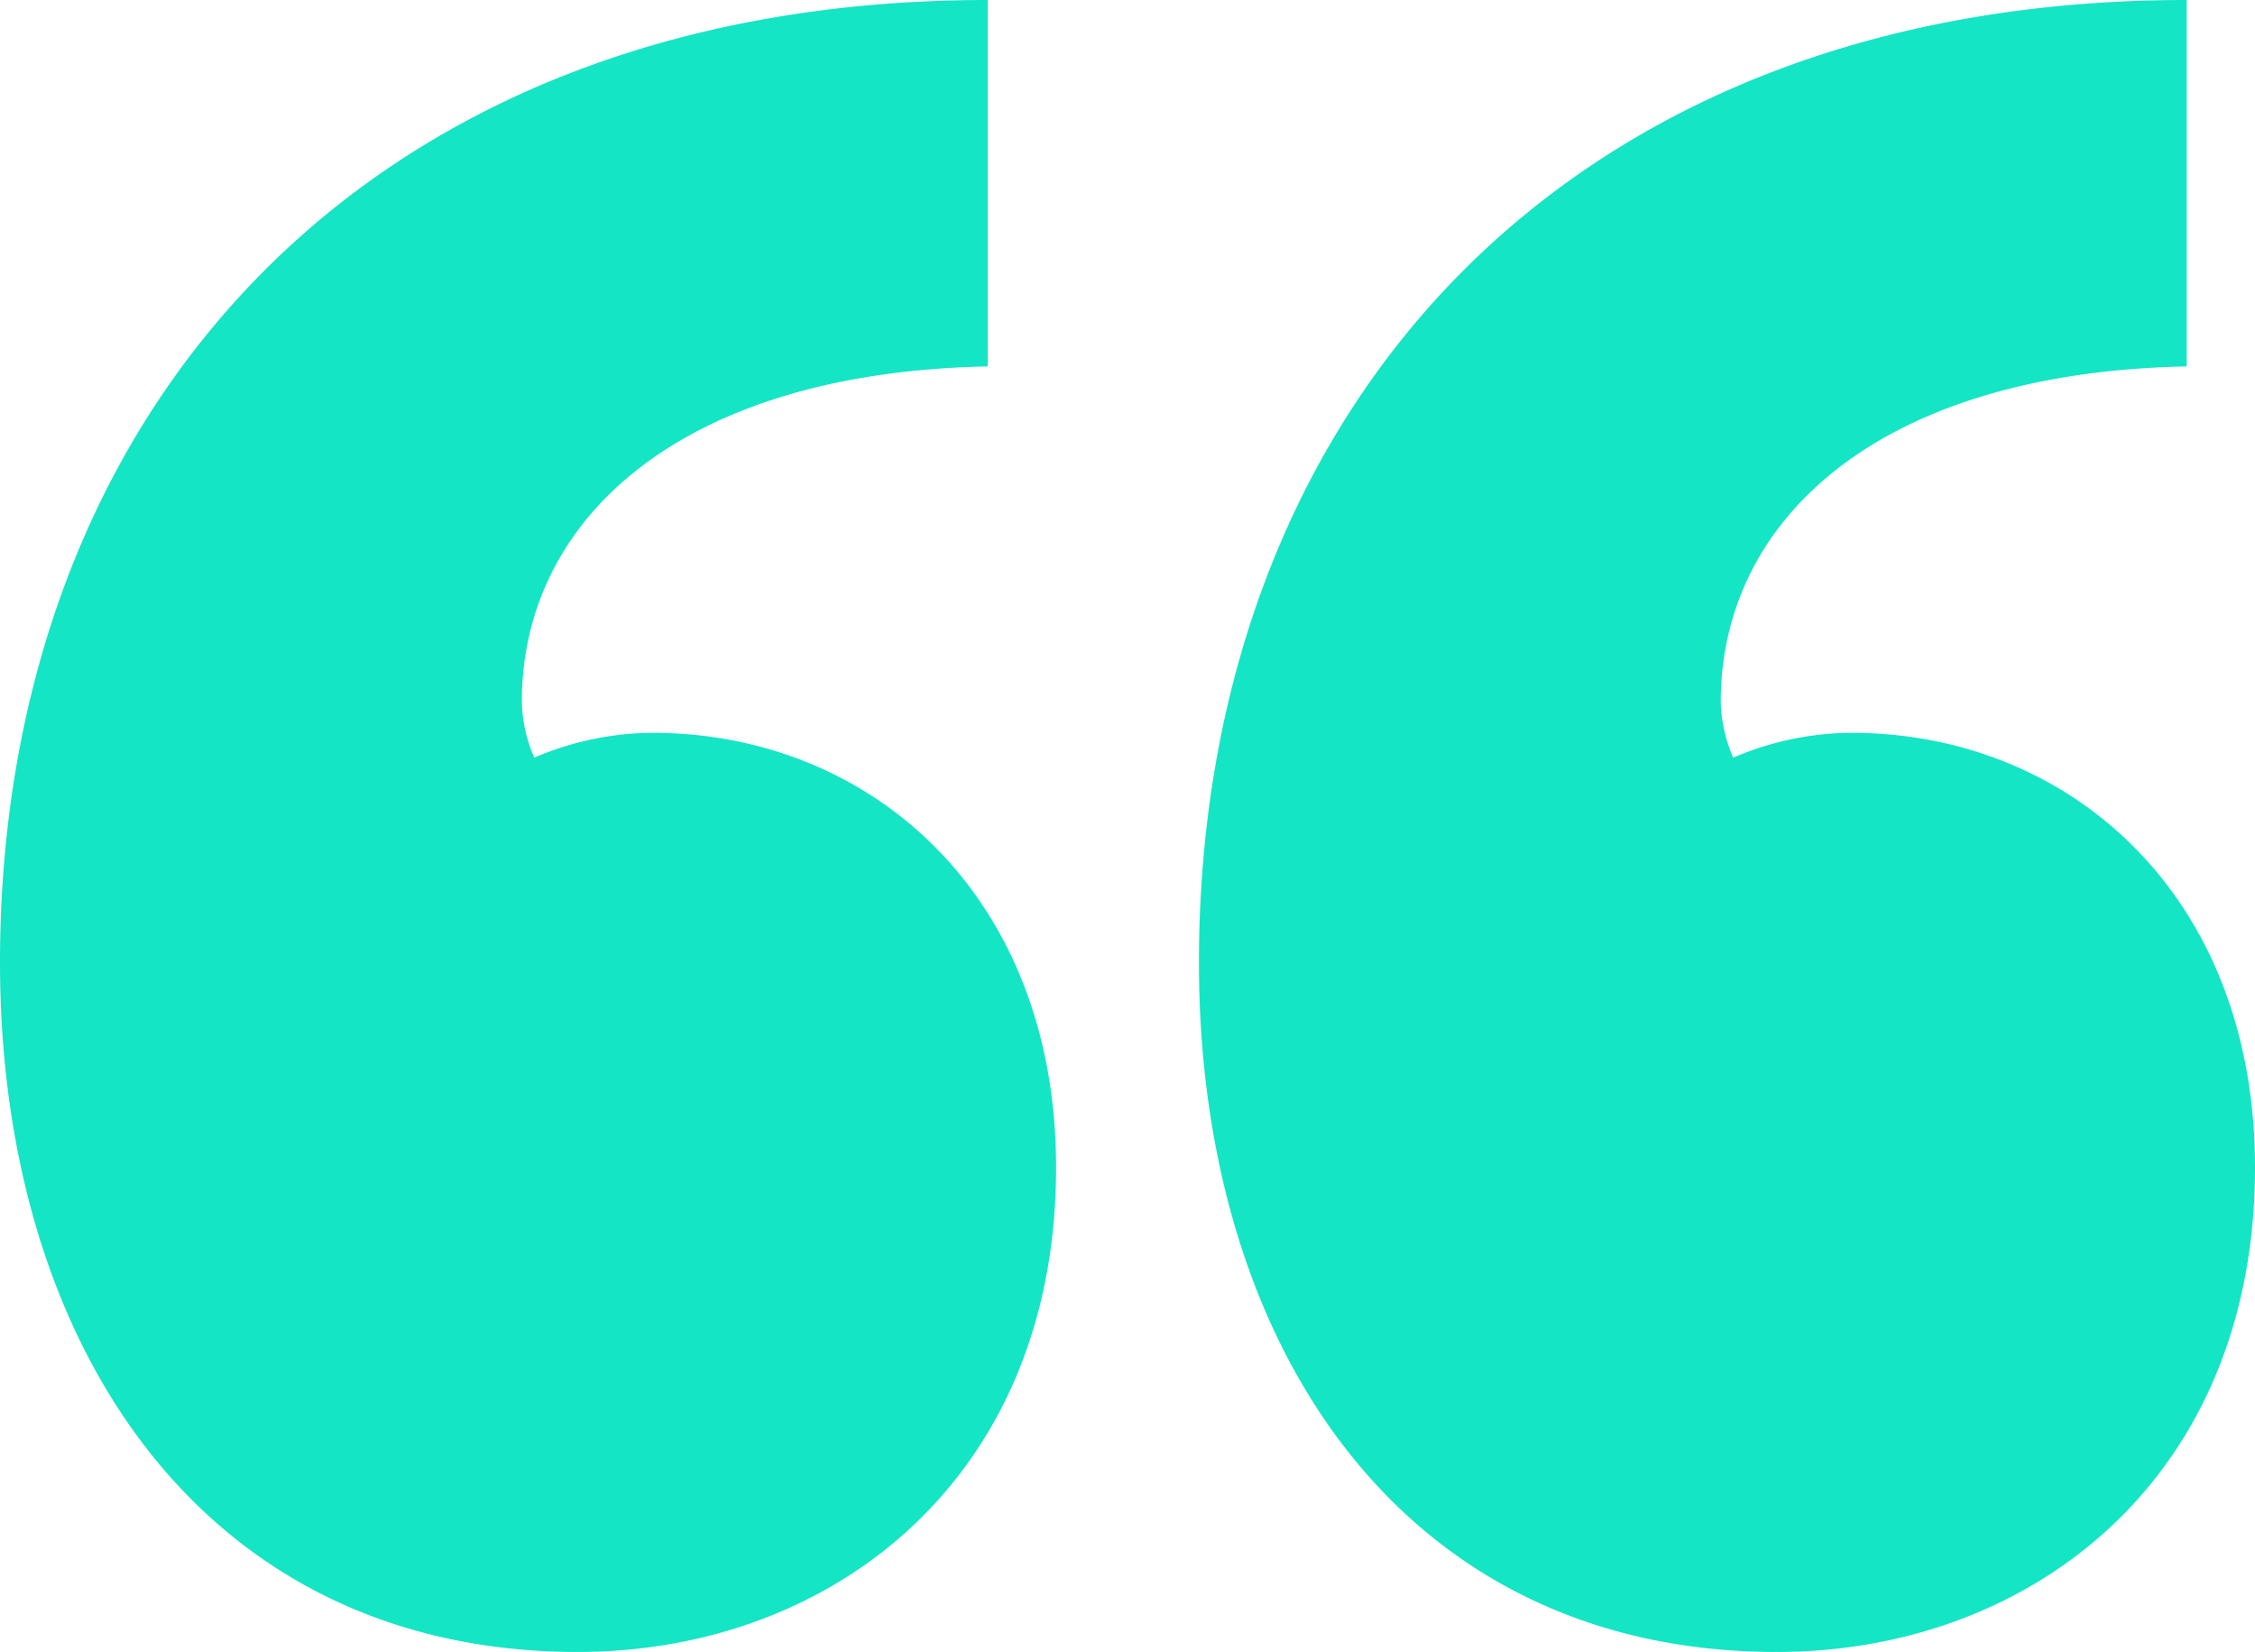
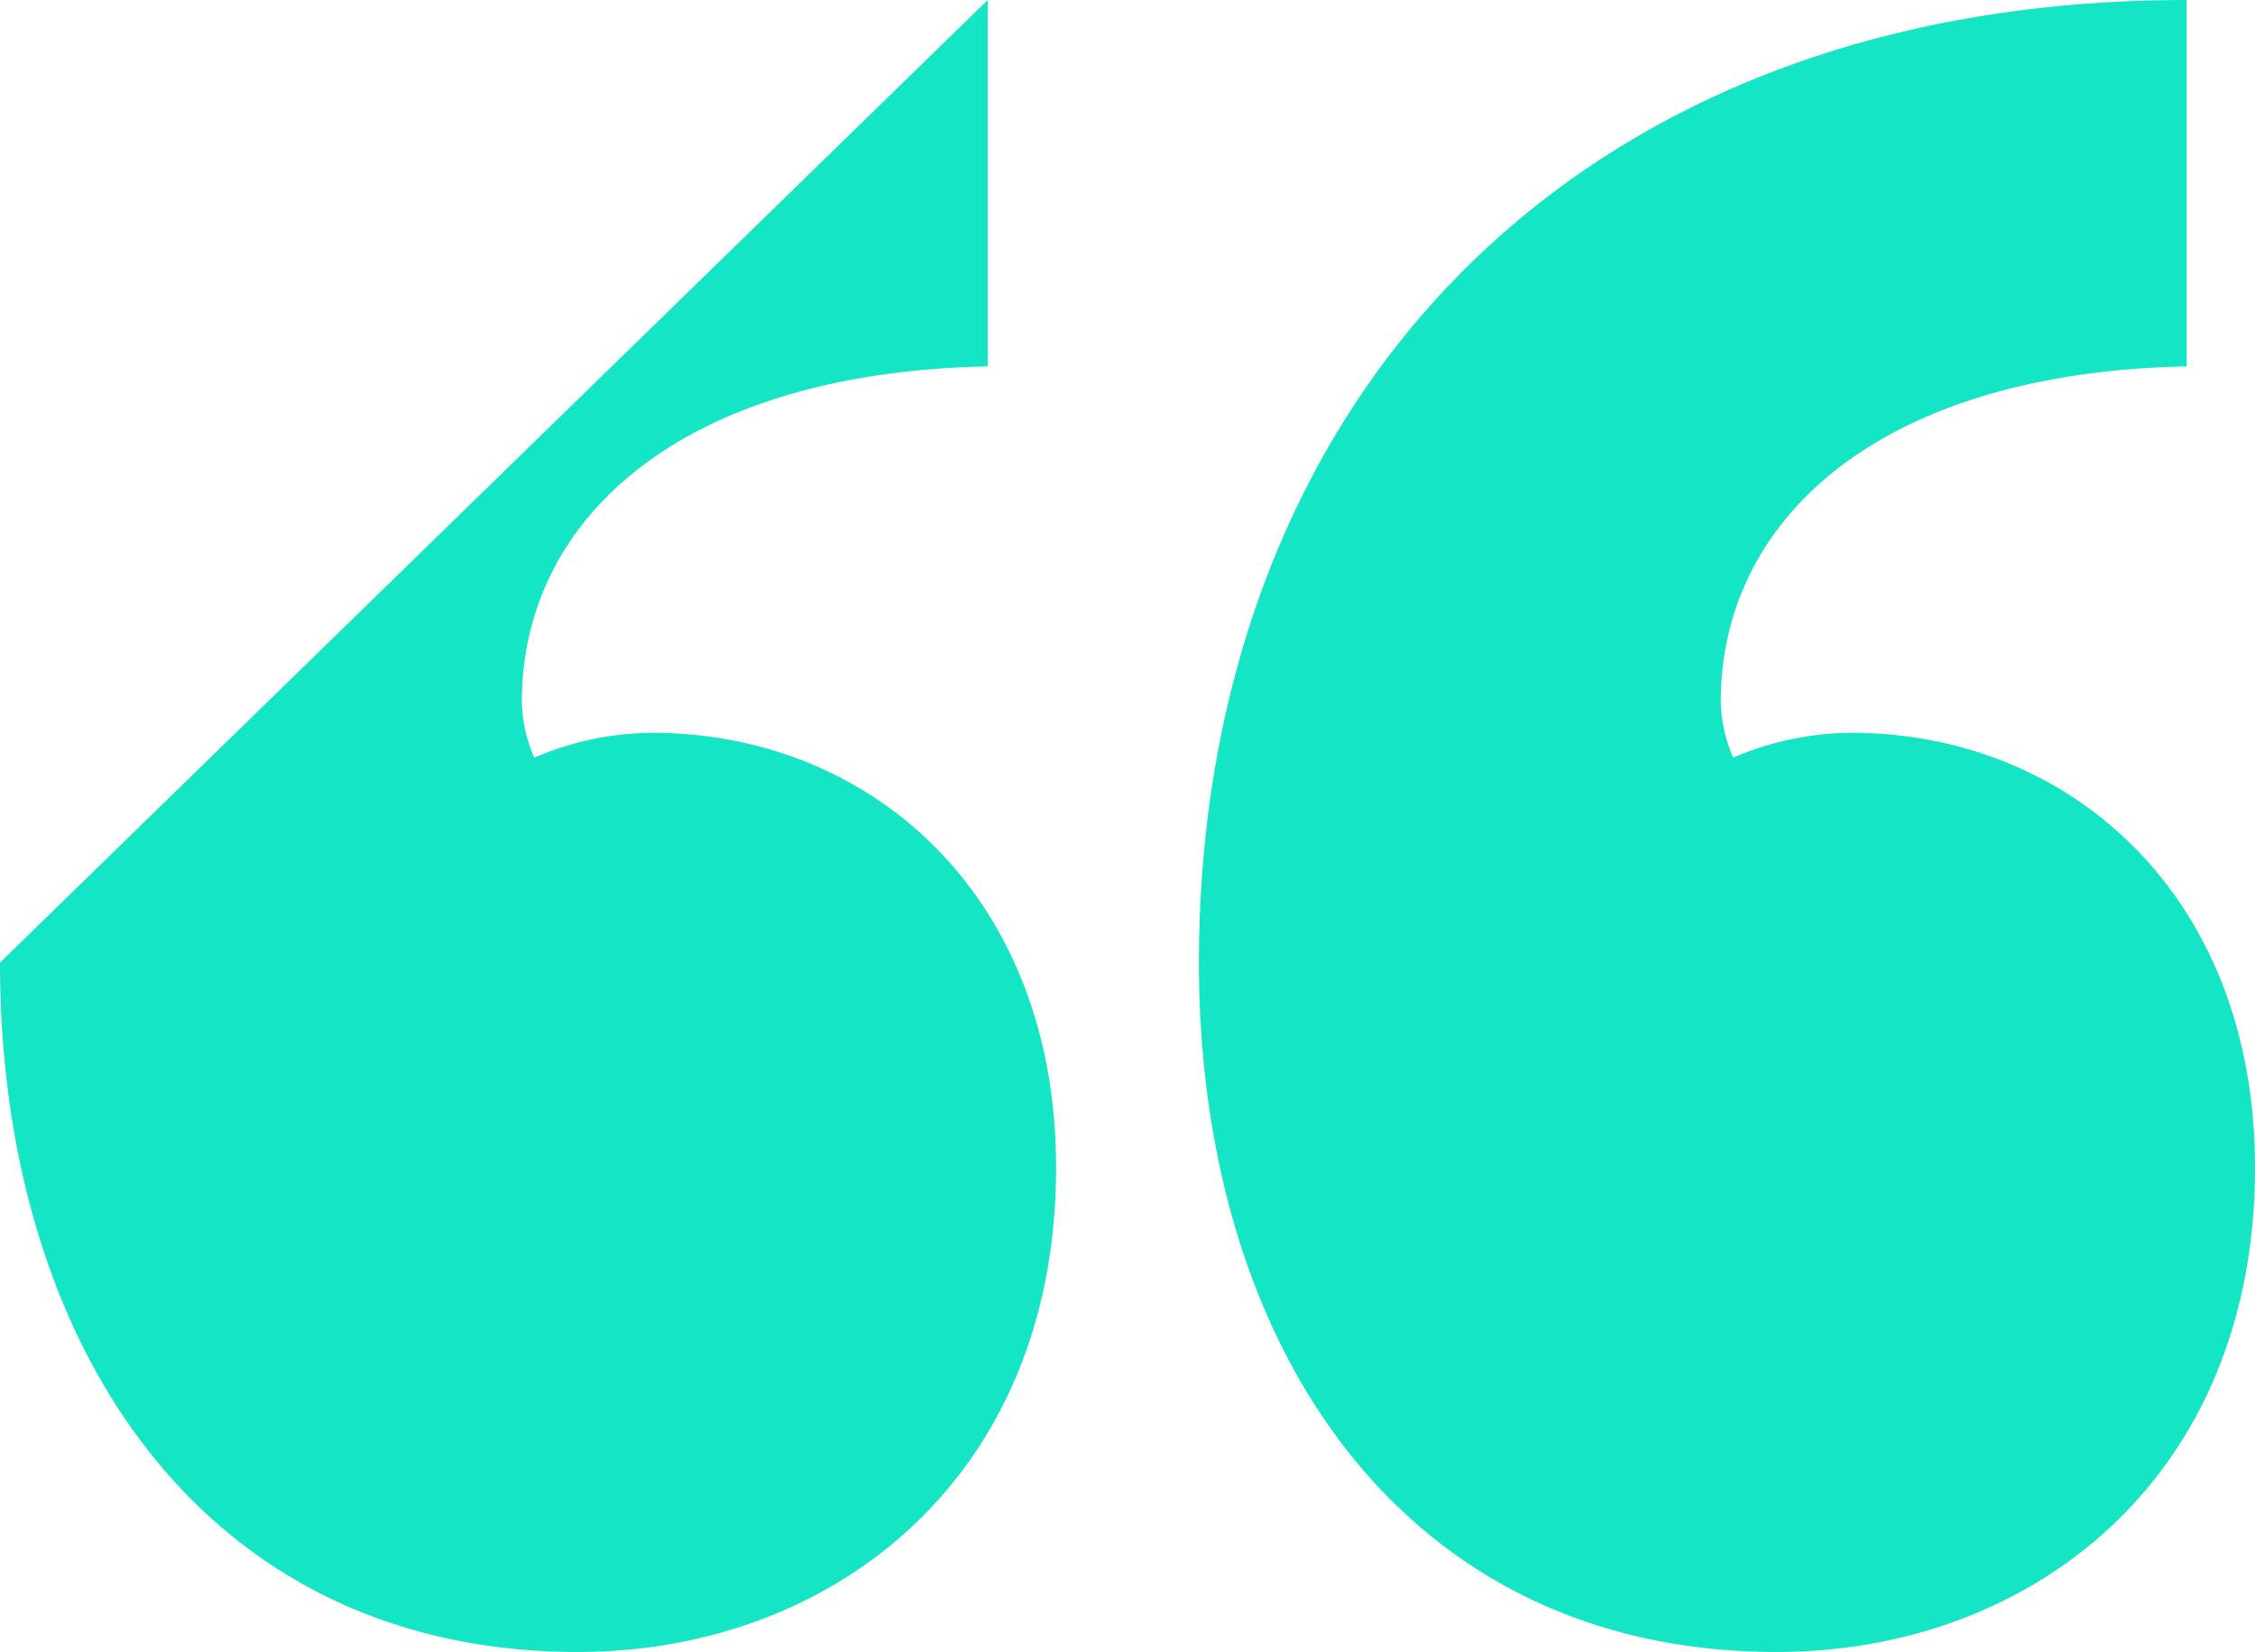
<svg xmlns="http://www.w3.org/2000/svg" width="73.689" height="53.998" viewBox="0 0 73.689 53.998">
-   <path id="Path_142950" data-name="Path 142950" d="M43.442-113.274c0,12.586,6.7,22.533,18.879,22.533,8.323,0,15.631-5.684,15.631-15.834,0-8.932-6.09-14.21-13.195-14.21a9.912,9.912,0,0,0-3.857.812,4.848,4.848,0,0,1-.406-1.827c0-5.887,5.075-10.759,15.225-10.962v-11.977C55.419-144.739,43.442-131.341,43.442-113.274Zm-39.179,0c0,12.586,6.7,22.533,18.879,22.533,8.323,0,15.631-5.684,15.631-15.834,0-8.932-6.09-14.21-13.195-14.21a9.912,9.912,0,0,0-3.857.812,4.848,4.848,0,0,1-.406-1.827c0-5.887,5.075-10.759,15.225-10.962v-11.977C16.24-144.739,4.263-131.341,4.263-113.274Z" transform="translate(-4.263 144.739)" fill="#14e5c5" />
+   <path id="Path_142950" data-name="Path 142950" d="M43.442-113.274c0,12.586,6.7,22.533,18.879,22.533,8.323,0,15.631-5.684,15.631-15.834,0-8.932-6.09-14.21-13.195-14.21a9.912,9.912,0,0,0-3.857.812,4.848,4.848,0,0,1-.406-1.827c0-5.887,5.075-10.759,15.225-10.962v-11.977C55.419-144.739,43.442-131.341,43.442-113.274Zm-39.179,0c0,12.586,6.7,22.533,18.879,22.533,8.323,0,15.631-5.684,15.631-15.834,0-8.932-6.09-14.21-13.195-14.21a9.912,9.912,0,0,0-3.857.812,4.848,4.848,0,0,1-.406-1.827c0-5.887,5.075-10.759,15.225-10.962v-11.977Z" transform="translate(-4.263 144.739)" fill="#14e5c5" />
</svg>